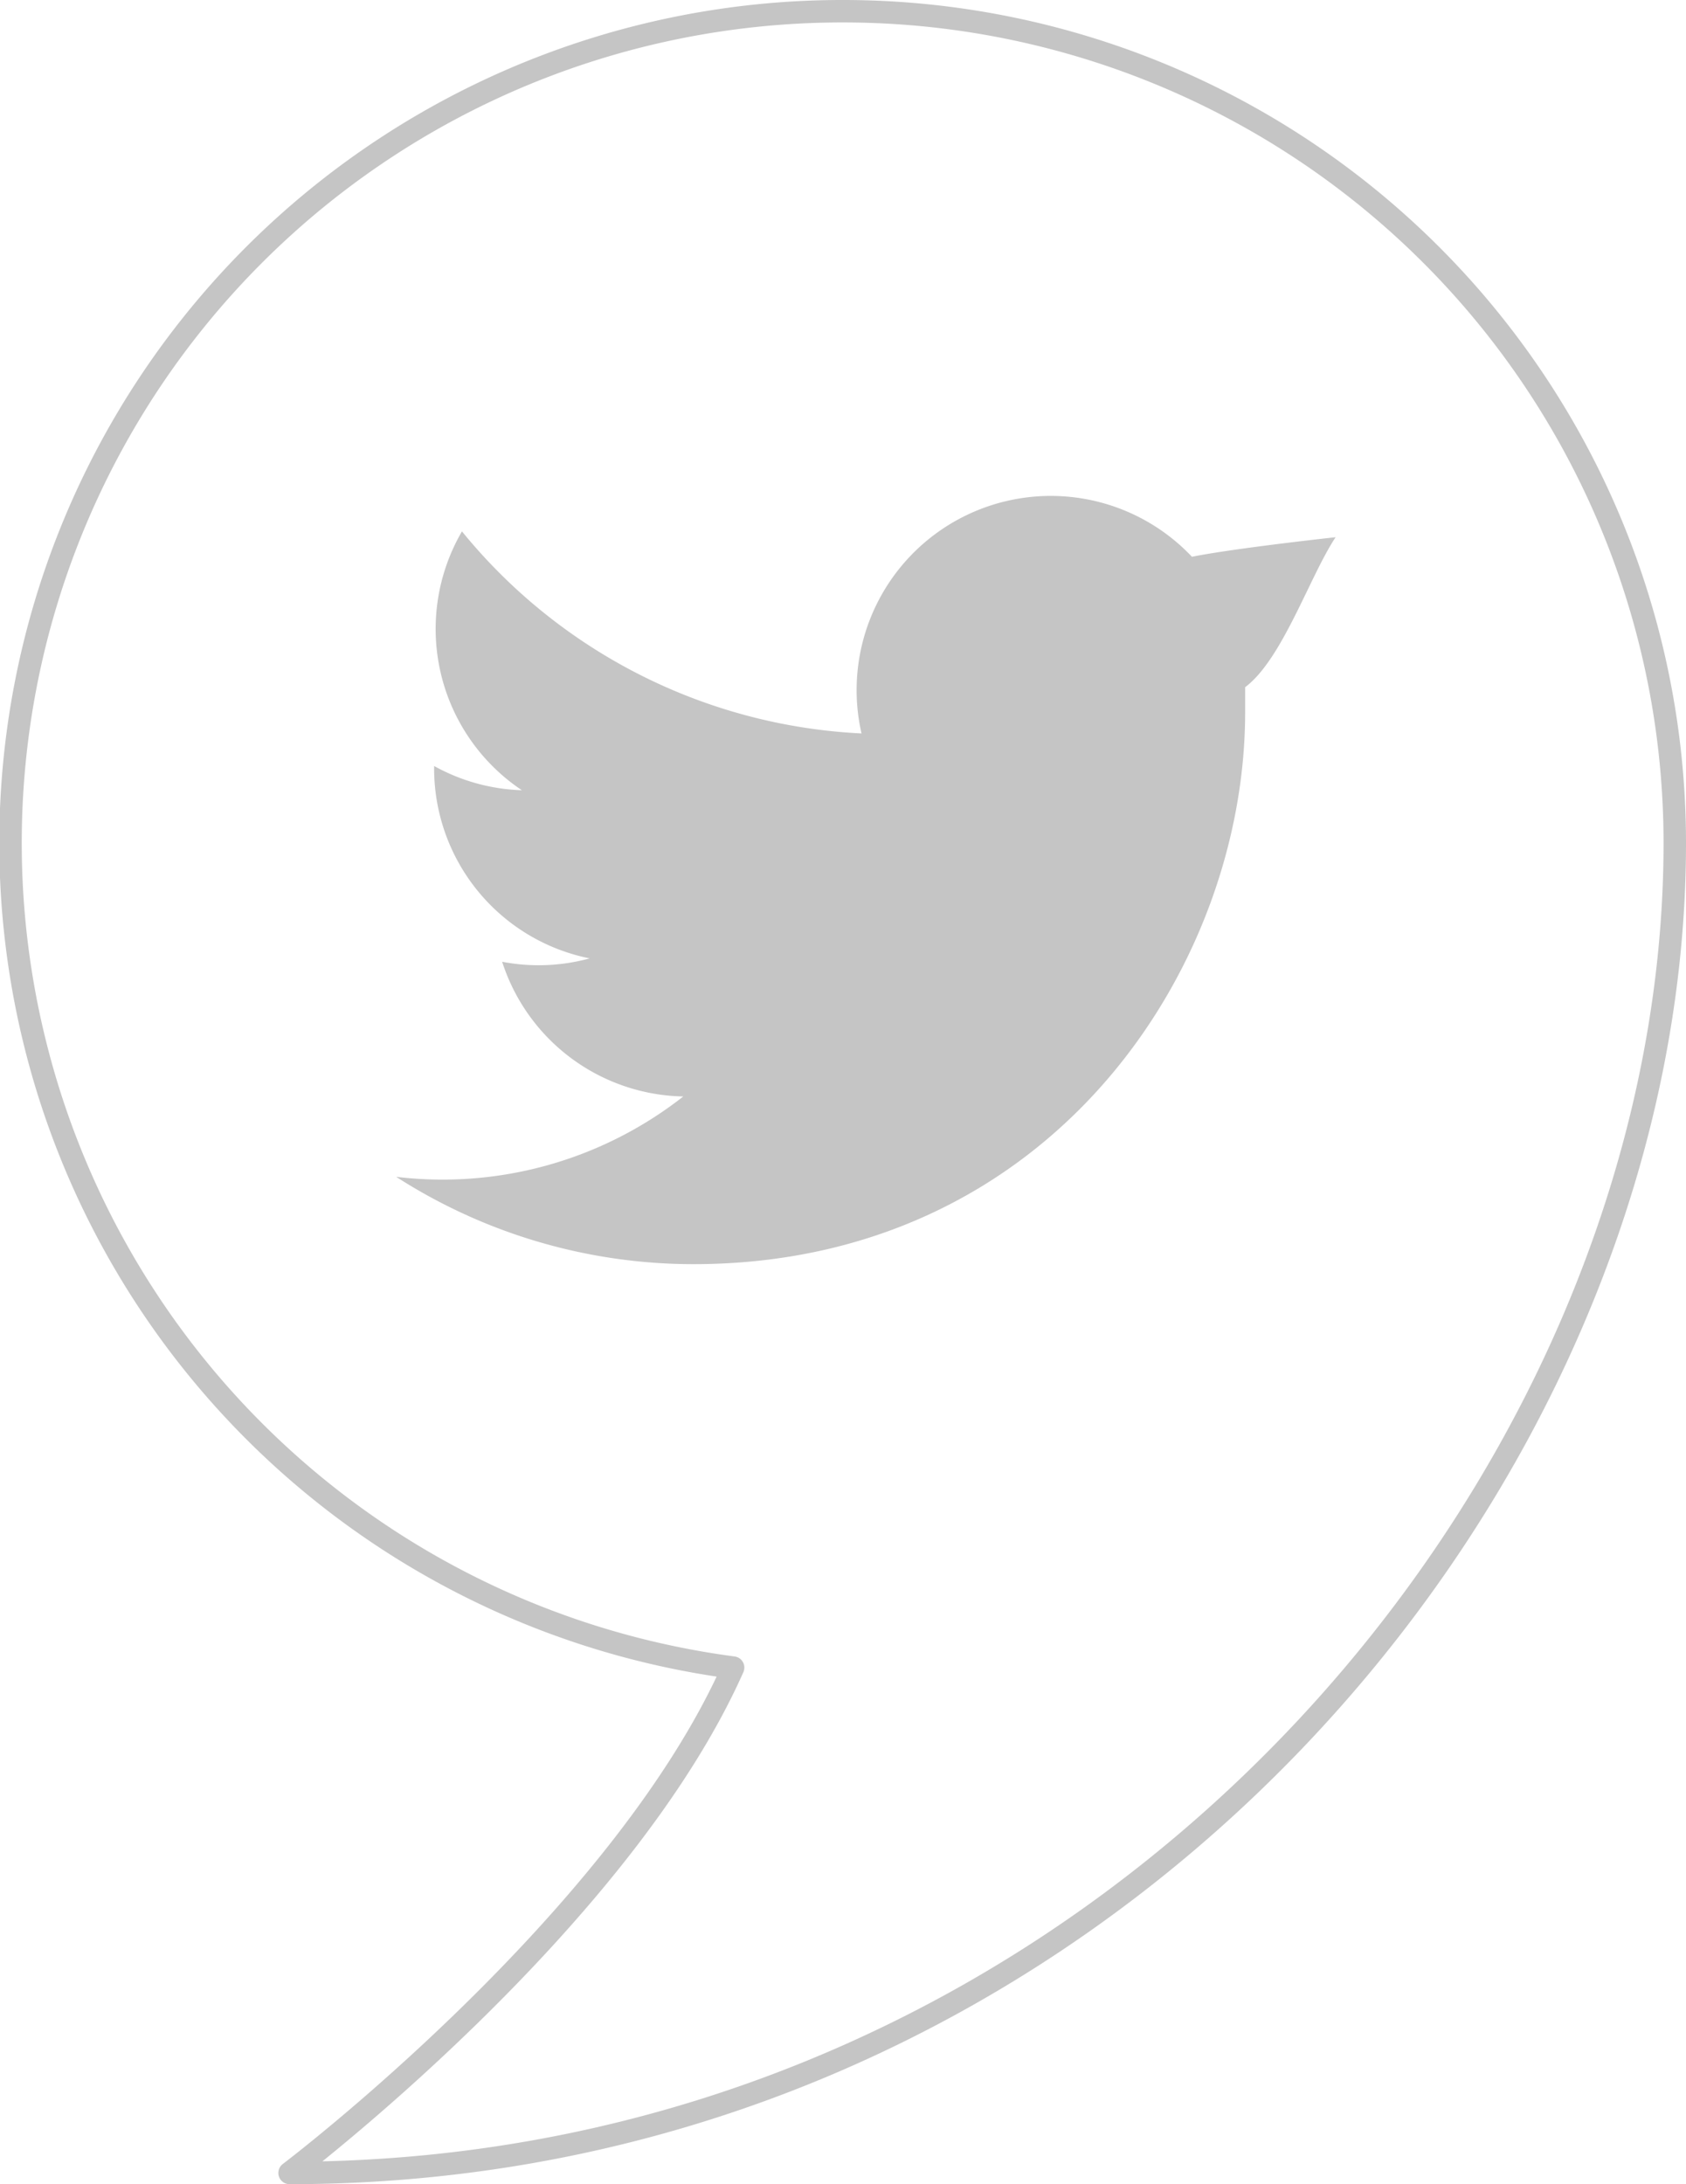
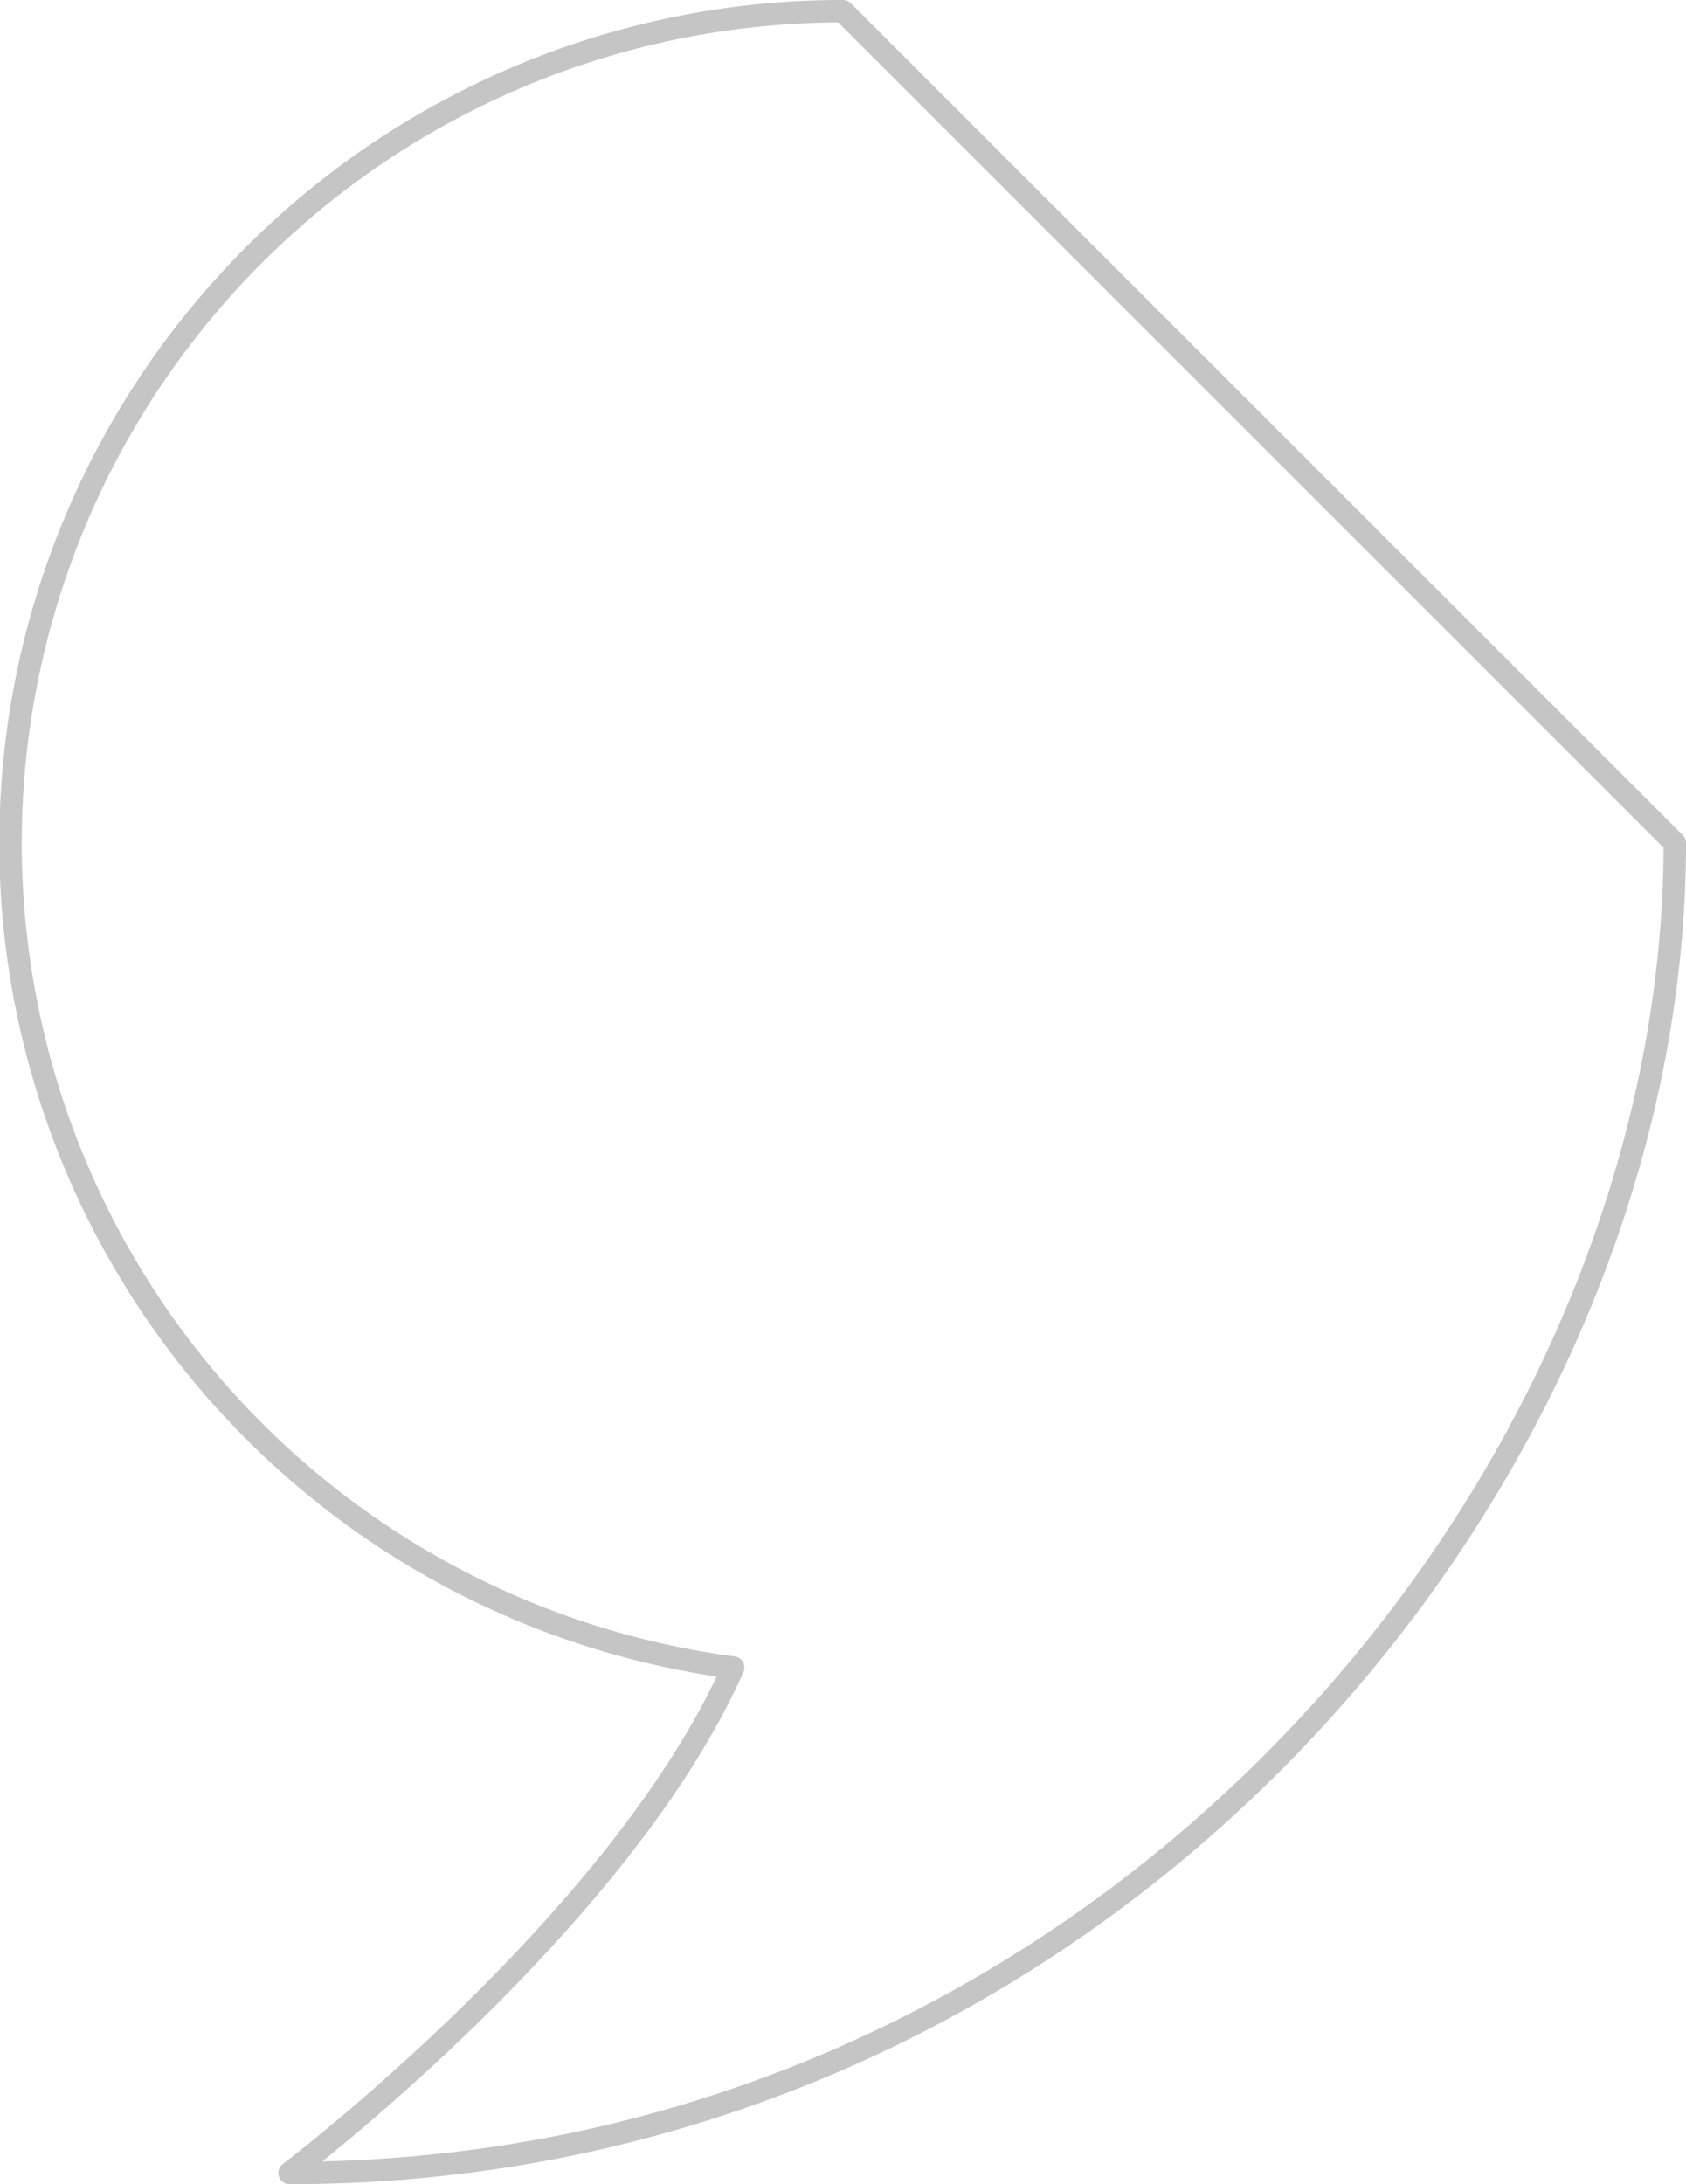
<svg xmlns="http://www.w3.org/2000/svg" viewBox="0 0 75.11 97.29">
  <title>ico-twitter-apostrophe</title>
-   <path d="M643.05,3537a37.05,37.05,0,0,0-4.89,73.78c-5.06,11.39-19.76,22.51-19.76,22.51,36,0,61.71-30.5,61.71-59.24A37.05,37.05,0,0,0,643.05,3537Z" transform="translate(-605.5 -3536.5)" fill="none" stroke="#c5c5c5" stroke-linecap="round" stroke-linejoin="round" fill-rule="evenodd" />
-   <path d="M665,3560.43s-4.44.48-6.4,0.87a8.65,8.65,0,0,0-14.72,7.87,24.49,24.49,0,0,1-17.8-9,8.64,8.64,0,0,0,2.67,11.53,8.59,8.59,0,0,1-3.91-1.08v0.11a8.63,8.63,0,0,0,6.93,8.46,8.64,8.64,0,0,1-3.9.15,8.65,8.65,0,0,0,8.07,6,17.37,17.37,0,0,1-12.79,3.58,24.49,24.49,0,0,0,13.24,3.89c15.89,0,24.58-13.17,24.58-24.58,0-.37,0-0.75,0-1.12C662.63,3565.87,663.85,3562.16,665,3560.43Z" transform="translate(-605.5 -3536.5)" fill="#c5c5c5" />
+   <path d="M643.05,3537a37.05,37.05,0,0,0-4.89,73.78c-5.06,11.39-19.76,22.51-19.76,22.51,36,0,61.71-30.5,61.71-59.24Z" transform="translate(-605.5 -3536.5)" fill="none" stroke="#c5c5c5" stroke-linecap="round" stroke-linejoin="round" fill-rule="evenodd" />
</svg>